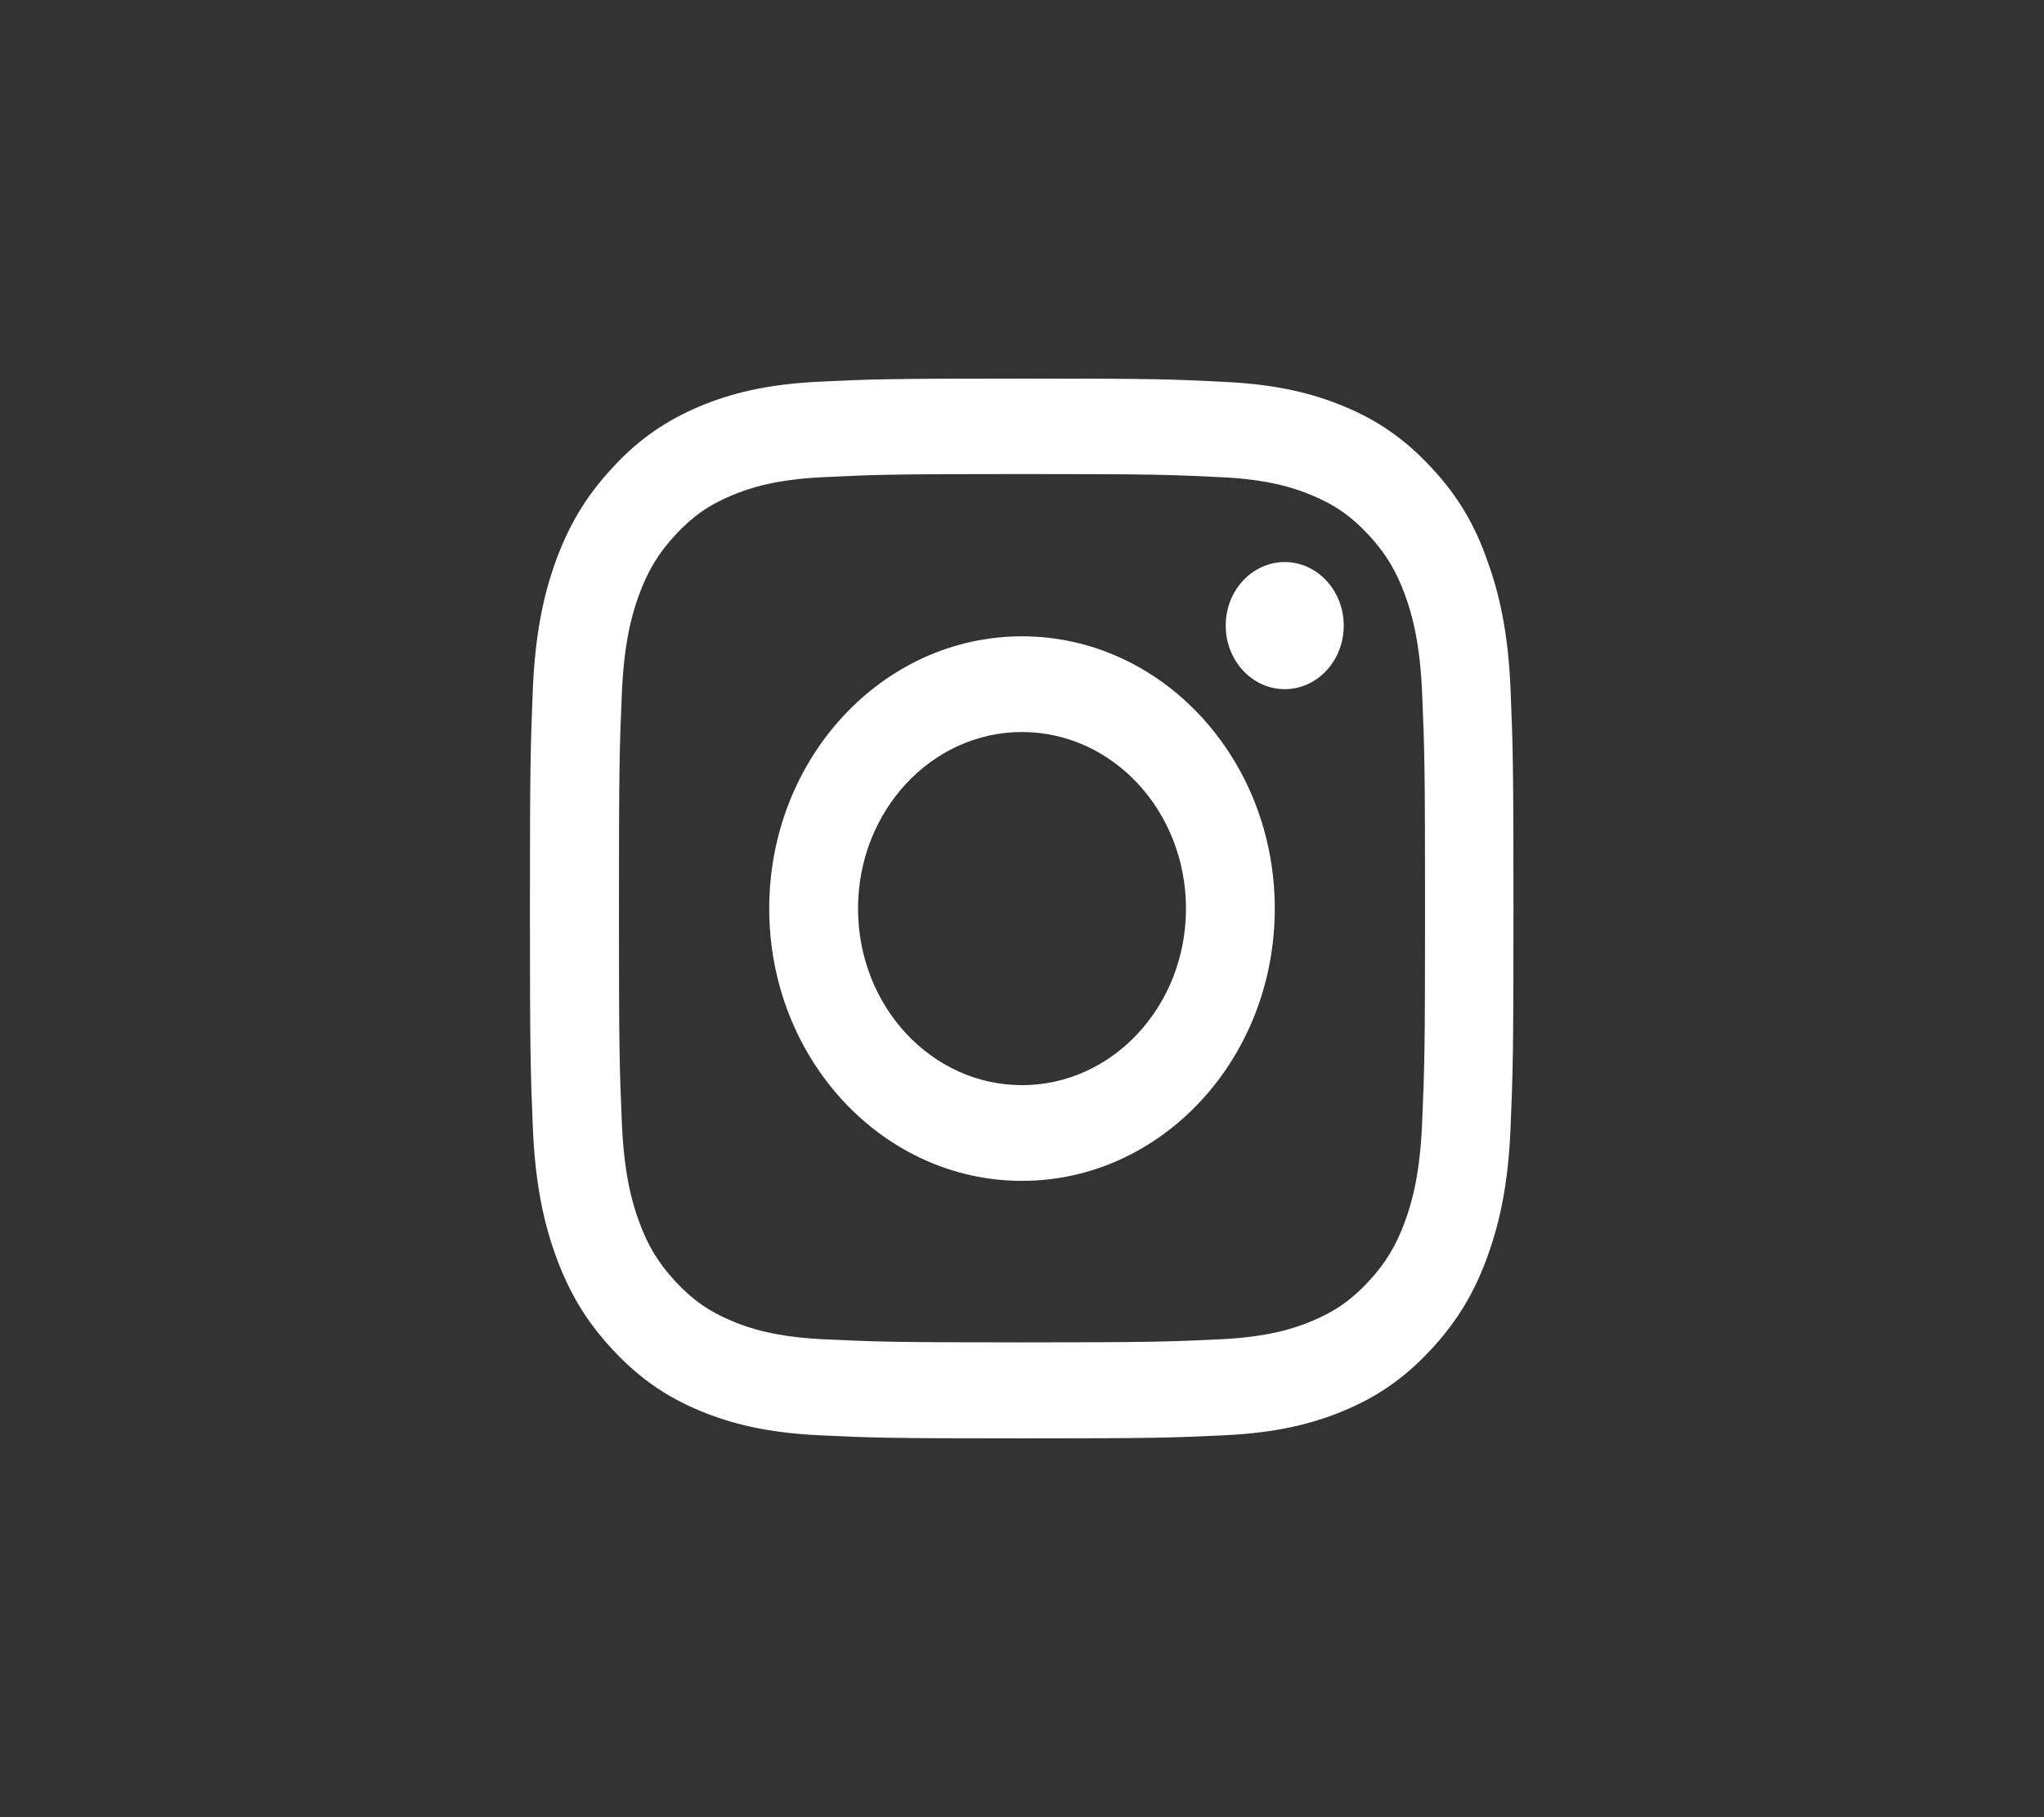
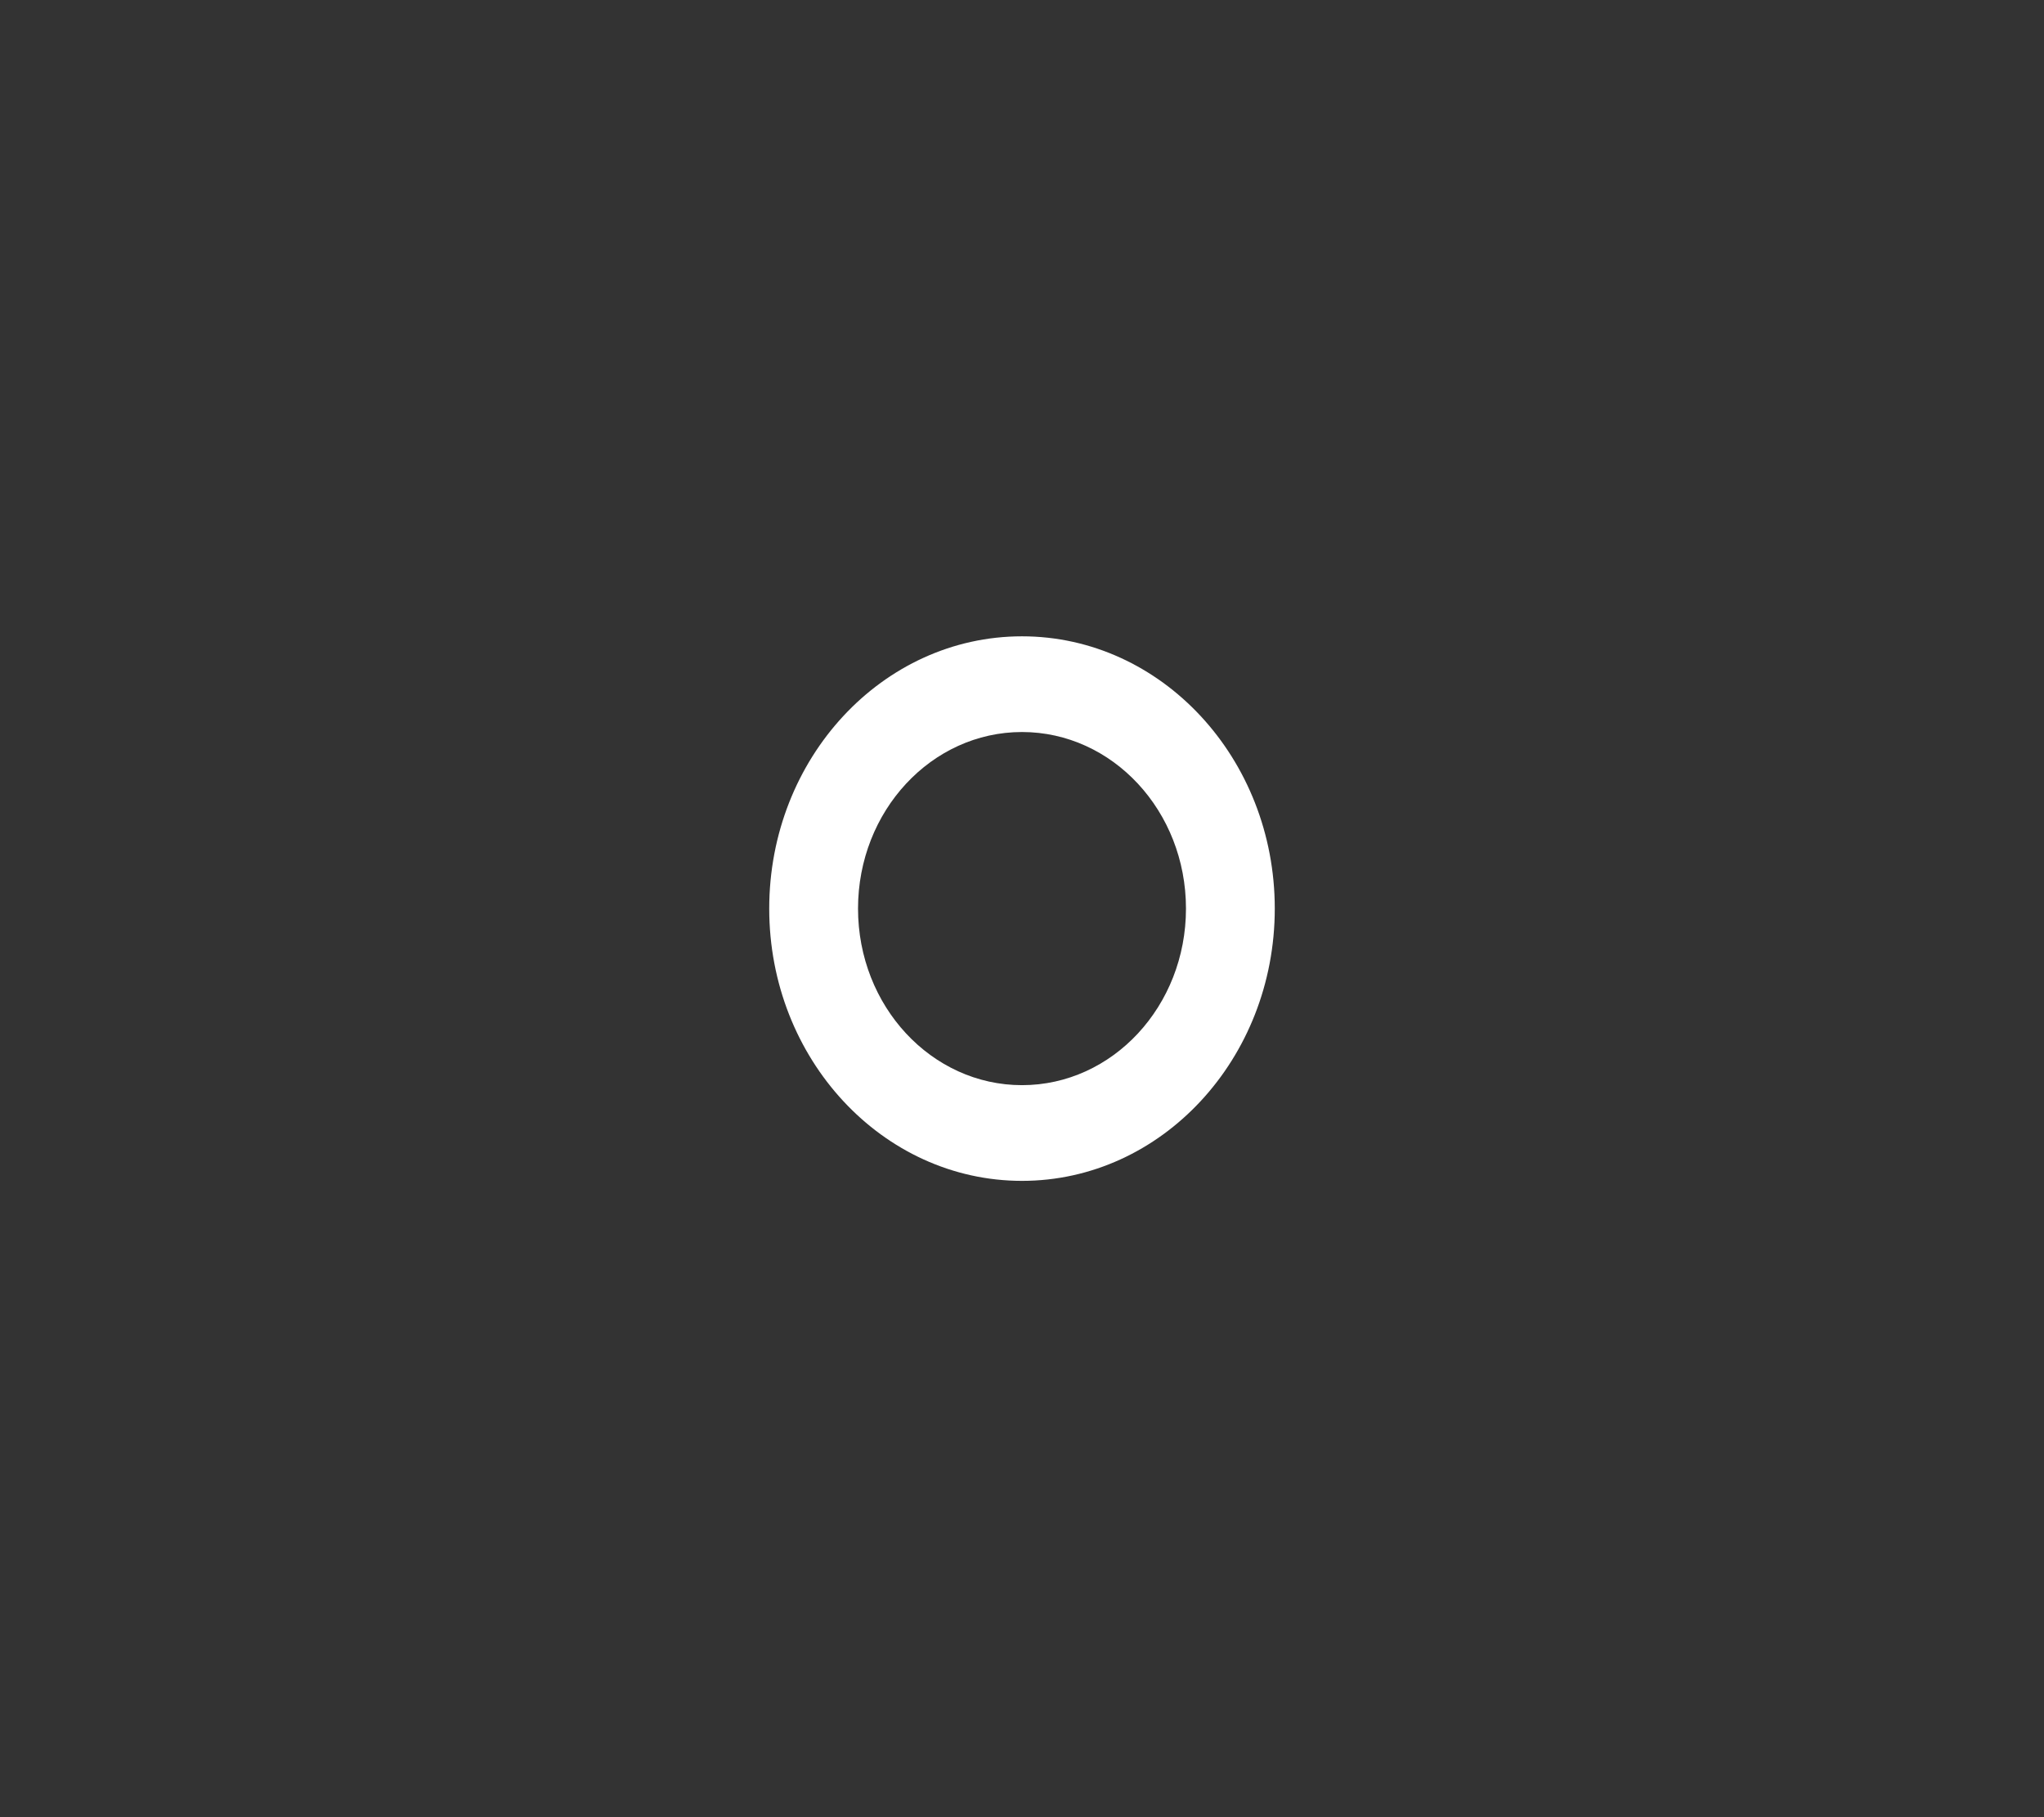
<svg xmlns="http://www.w3.org/2000/svg" width="27" height="24" viewBox="0 0 27 24" fill="none">
  <rect x="0" y="0" width="27" height="24" fill="#333333" stroke="none" />
-   <path d="M13.5 6.261C15.237 6.261 15.442 6.269 16.125 6.302C16.76 6.332 17.103 6.446 17.331 6.542C17.634 6.668 17.852 6.821 18.078 7.064C18.306 7.311 18.446 7.543 18.563 7.868C18.652 8.114 18.758 8.486 18.786 9.167C18.817 9.905 18.824 10.127 18.824 11.995C18.824 13.865 18.817 14.086 18.786 14.822C18.758 15.505 18.652 15.875 18.563 16.121C18.446 16.446 18.304 16.681 18.078 16.925C17.849 17.171 17.634 17.321 17.331 17.447C17.103 17.543 16.758 17.657 16.125 17.688C15.44 17.72 15.234 17.729 13.5 17.729C11.763 17.729 11.558 17.72 10.875 17.688C10.24 17.657 9.897 17.543 9.669 17.447C9.366 17.321 9.148 17.168 8.922 16.925C8.694 16.678 8.554 16.446 8.437 16.121C8.348 15.875 8.242 15.503 8.214 14.822C8.183 14.084 8.176 13.862 8.176 11.995C8.176 10.124 8.183 9.903 8.214 9.167C8.242 8.484 8.348 8.114 8.437 7.868C8.554 7.543 8.696 7.308 8.922 7.064C9.151 6.818 9.366 6.668 9.669 6.542C9.897 6.446 10.242 6.332 10.875 6.302C11.558 6.269 11.763 6.261 13.5 6.261ZM13.5 5C11.735 5 11.514 5.008 10.821 5.041C10.131 5.074 9.656 5.194 9.245 5.366C8.815 5.547 8.452 5.785 8.092 6.176C7.729 6.564 7.508 6.955 7.34 7.414C7.18 7.86 7.069 8.369 7.038 9.113C7.008 9.862 7 10.1 7 12C7 13.9 7.008 14.138 7.038 14.885C7.069 15.629 7.18 16.14 7.34 16.583C7.508 17.045 7.729 17.436 8.092 17.824C8.452 18.212 8.815 18.453 9.242 18.631C9.656 18.803 10.128 18.923 10.819 18.956C11.512 18.989 11.733 18.997 13.498 18.997C15.262 18.997 15.483 18.989 16.176 18.956C16.867 18.923 17.342 18.803 17.753 18.631C18.18 18.453 18.543 18.212 18.903 17.824C19.264 17.436 19.487 17.045 19.652 16.585C19.812 16.14 19.924 15.631 19.954 14.887C19.985 14.141 19.992 13.903 19.992 12.003C19.992 10.102 19.985 9.864 19.954 9.118C19.924 8.374 19.812 7.863 19.652 7.42C19.492 6.955 19.271 6.564 18.908 6.176C18.548 5.787 18.185 5.547 17.758 5.369C17.344 5.197 16.872 5.077 16.181 5.044C15.486 5.008 15.265 5 13.5 5Z" fill="white" />
  <path d="M13.5 8.404C11.657 8.404 10.161 10.015 10.161 12C10.161 13.985 11.657 15.596 13.5 15.596C15.343 15.596 16.839 13.985 16.839 12C16.839 10.015 15.343 8.404 13.5 8.404ZM13.5 14.332C12.304 14.332 11.334 13.288 11.334 12C11.334 10.712 12.304 9.668 13.5 9.668C14.696 9.668 15.666 10.712 15.666 12C15.666 13.288 14.696 14.332 13.5 14.332Z" fill="white" />
-   <path d="M17.75 8.262C17.75 8.727 17.4 9.102 16.971 9.102C16.539 9.102 16.191 8.724 16.191 8.262C16.191 7.797 16.542 7.423 16.971 7.423C17.4 7.423 17.75 7.8 17.75 8.262Z" fill="white" />
</svg>